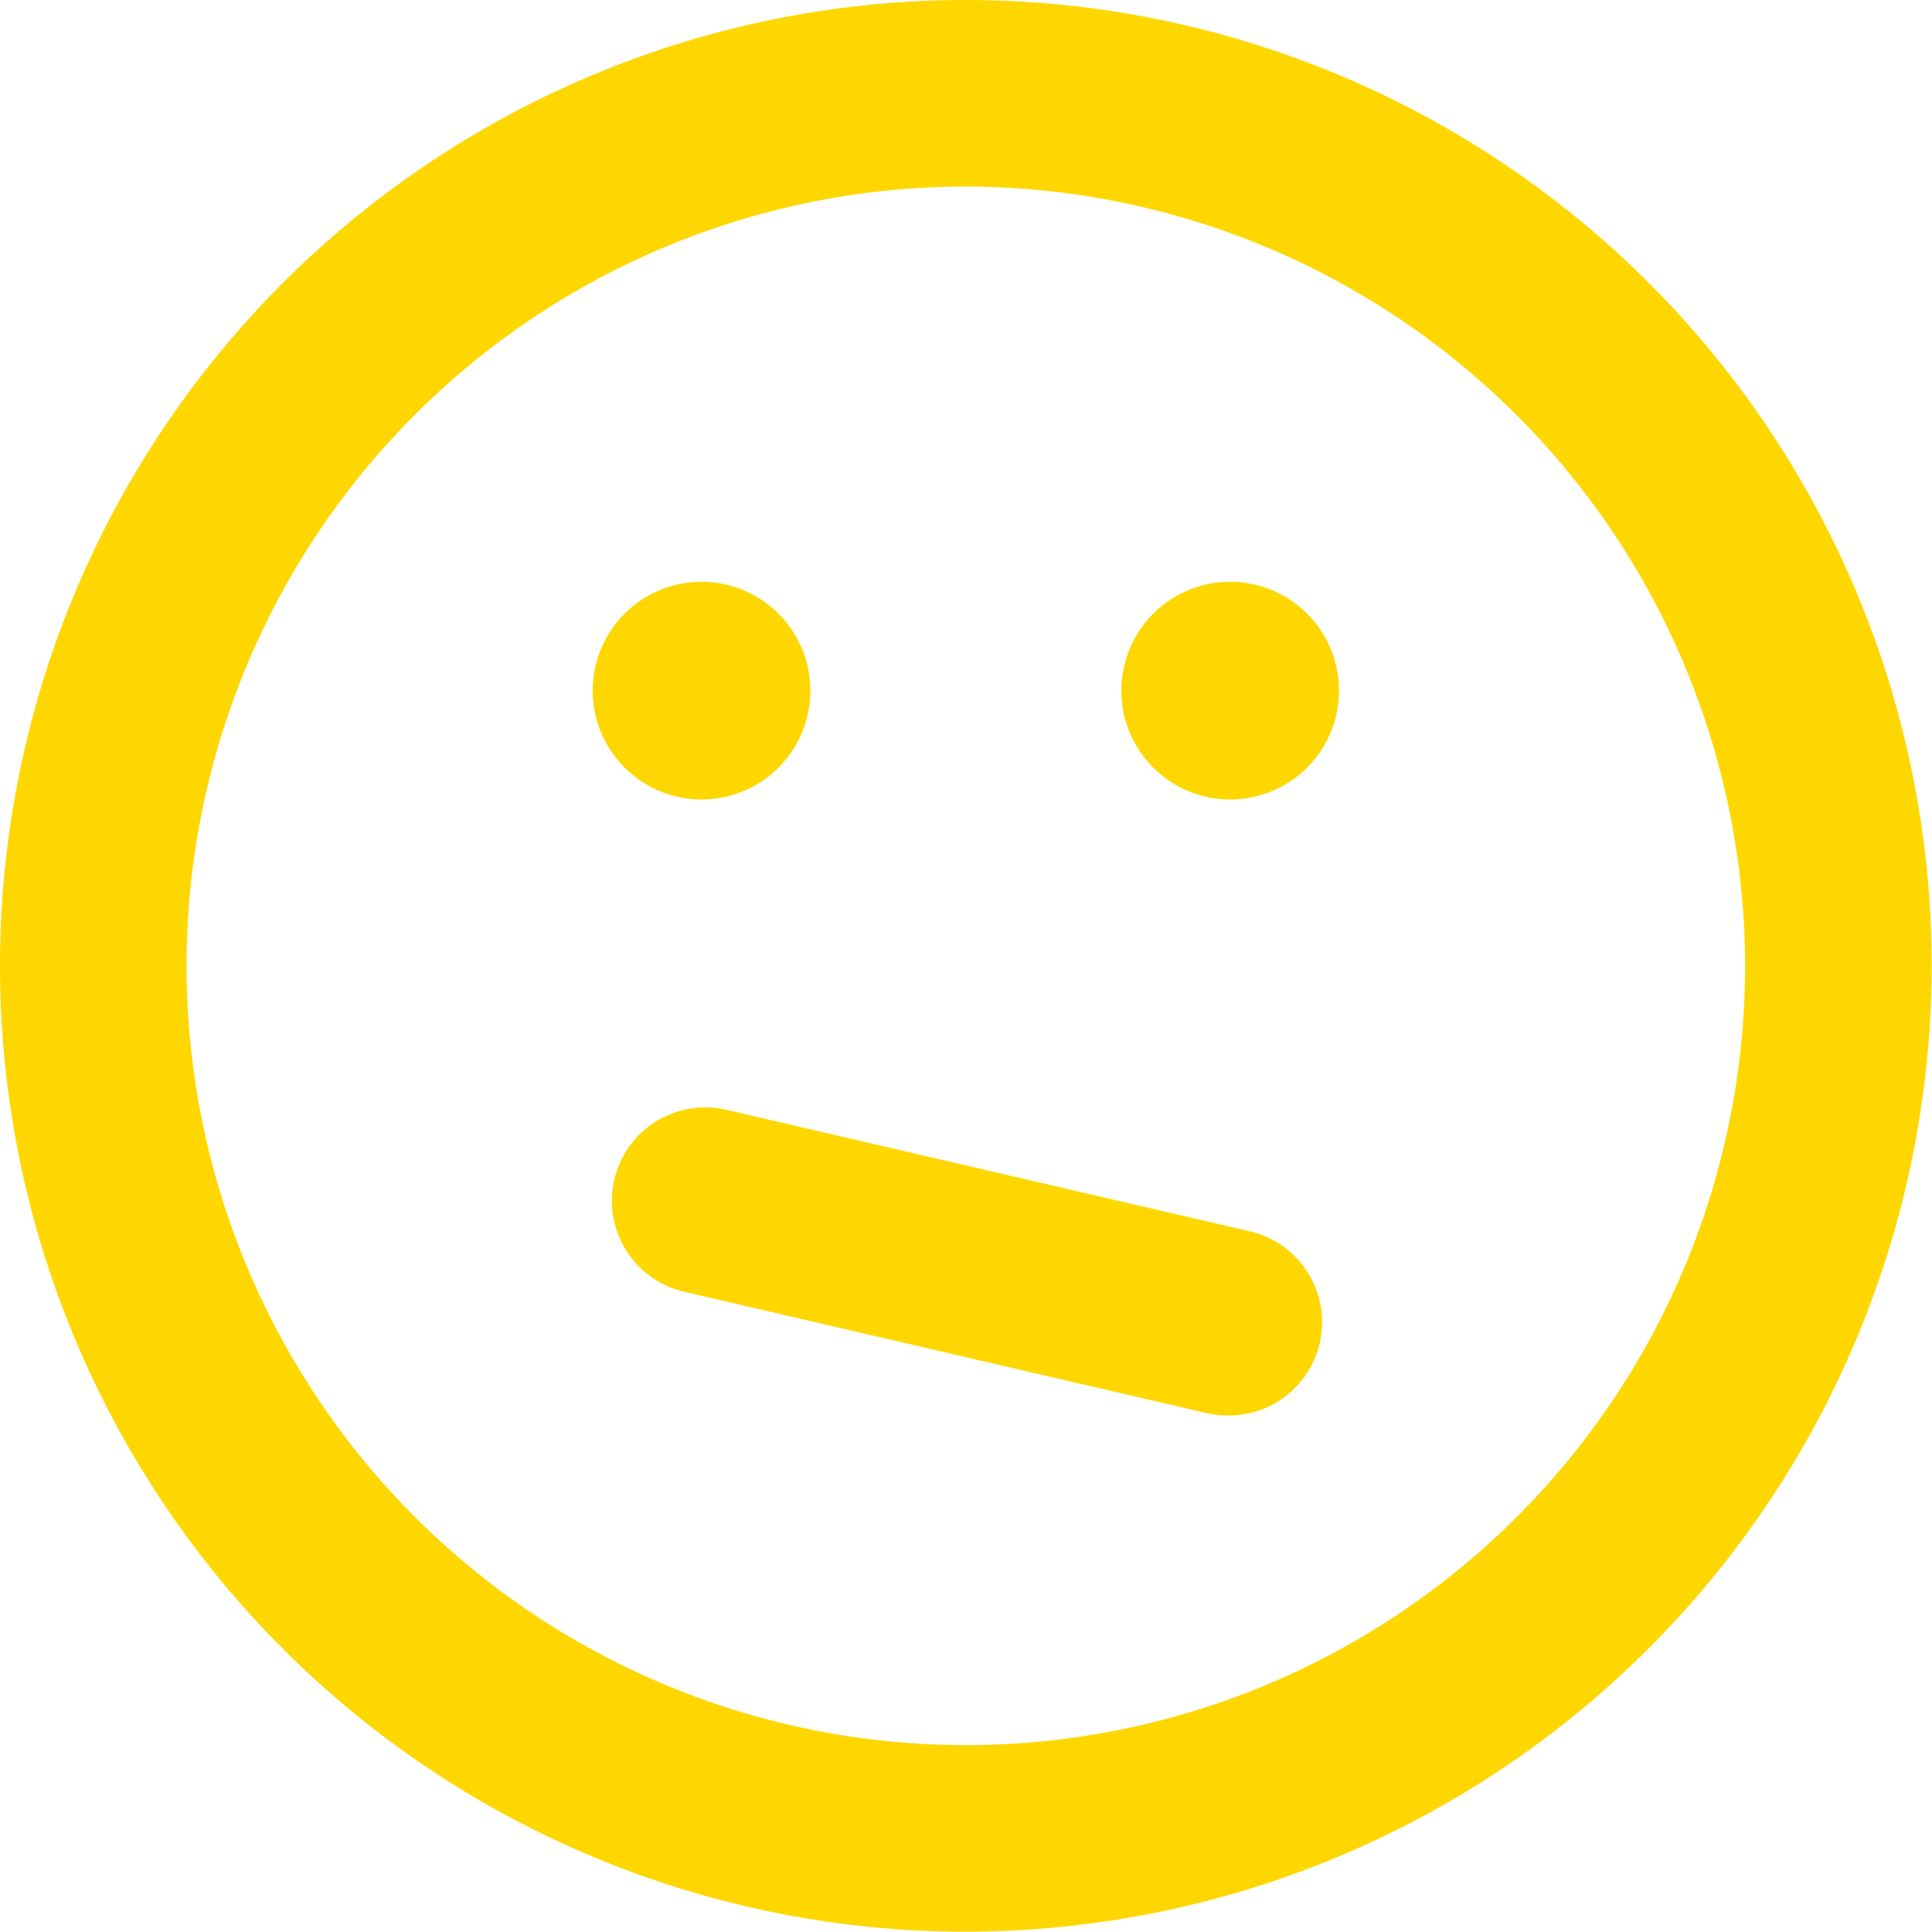
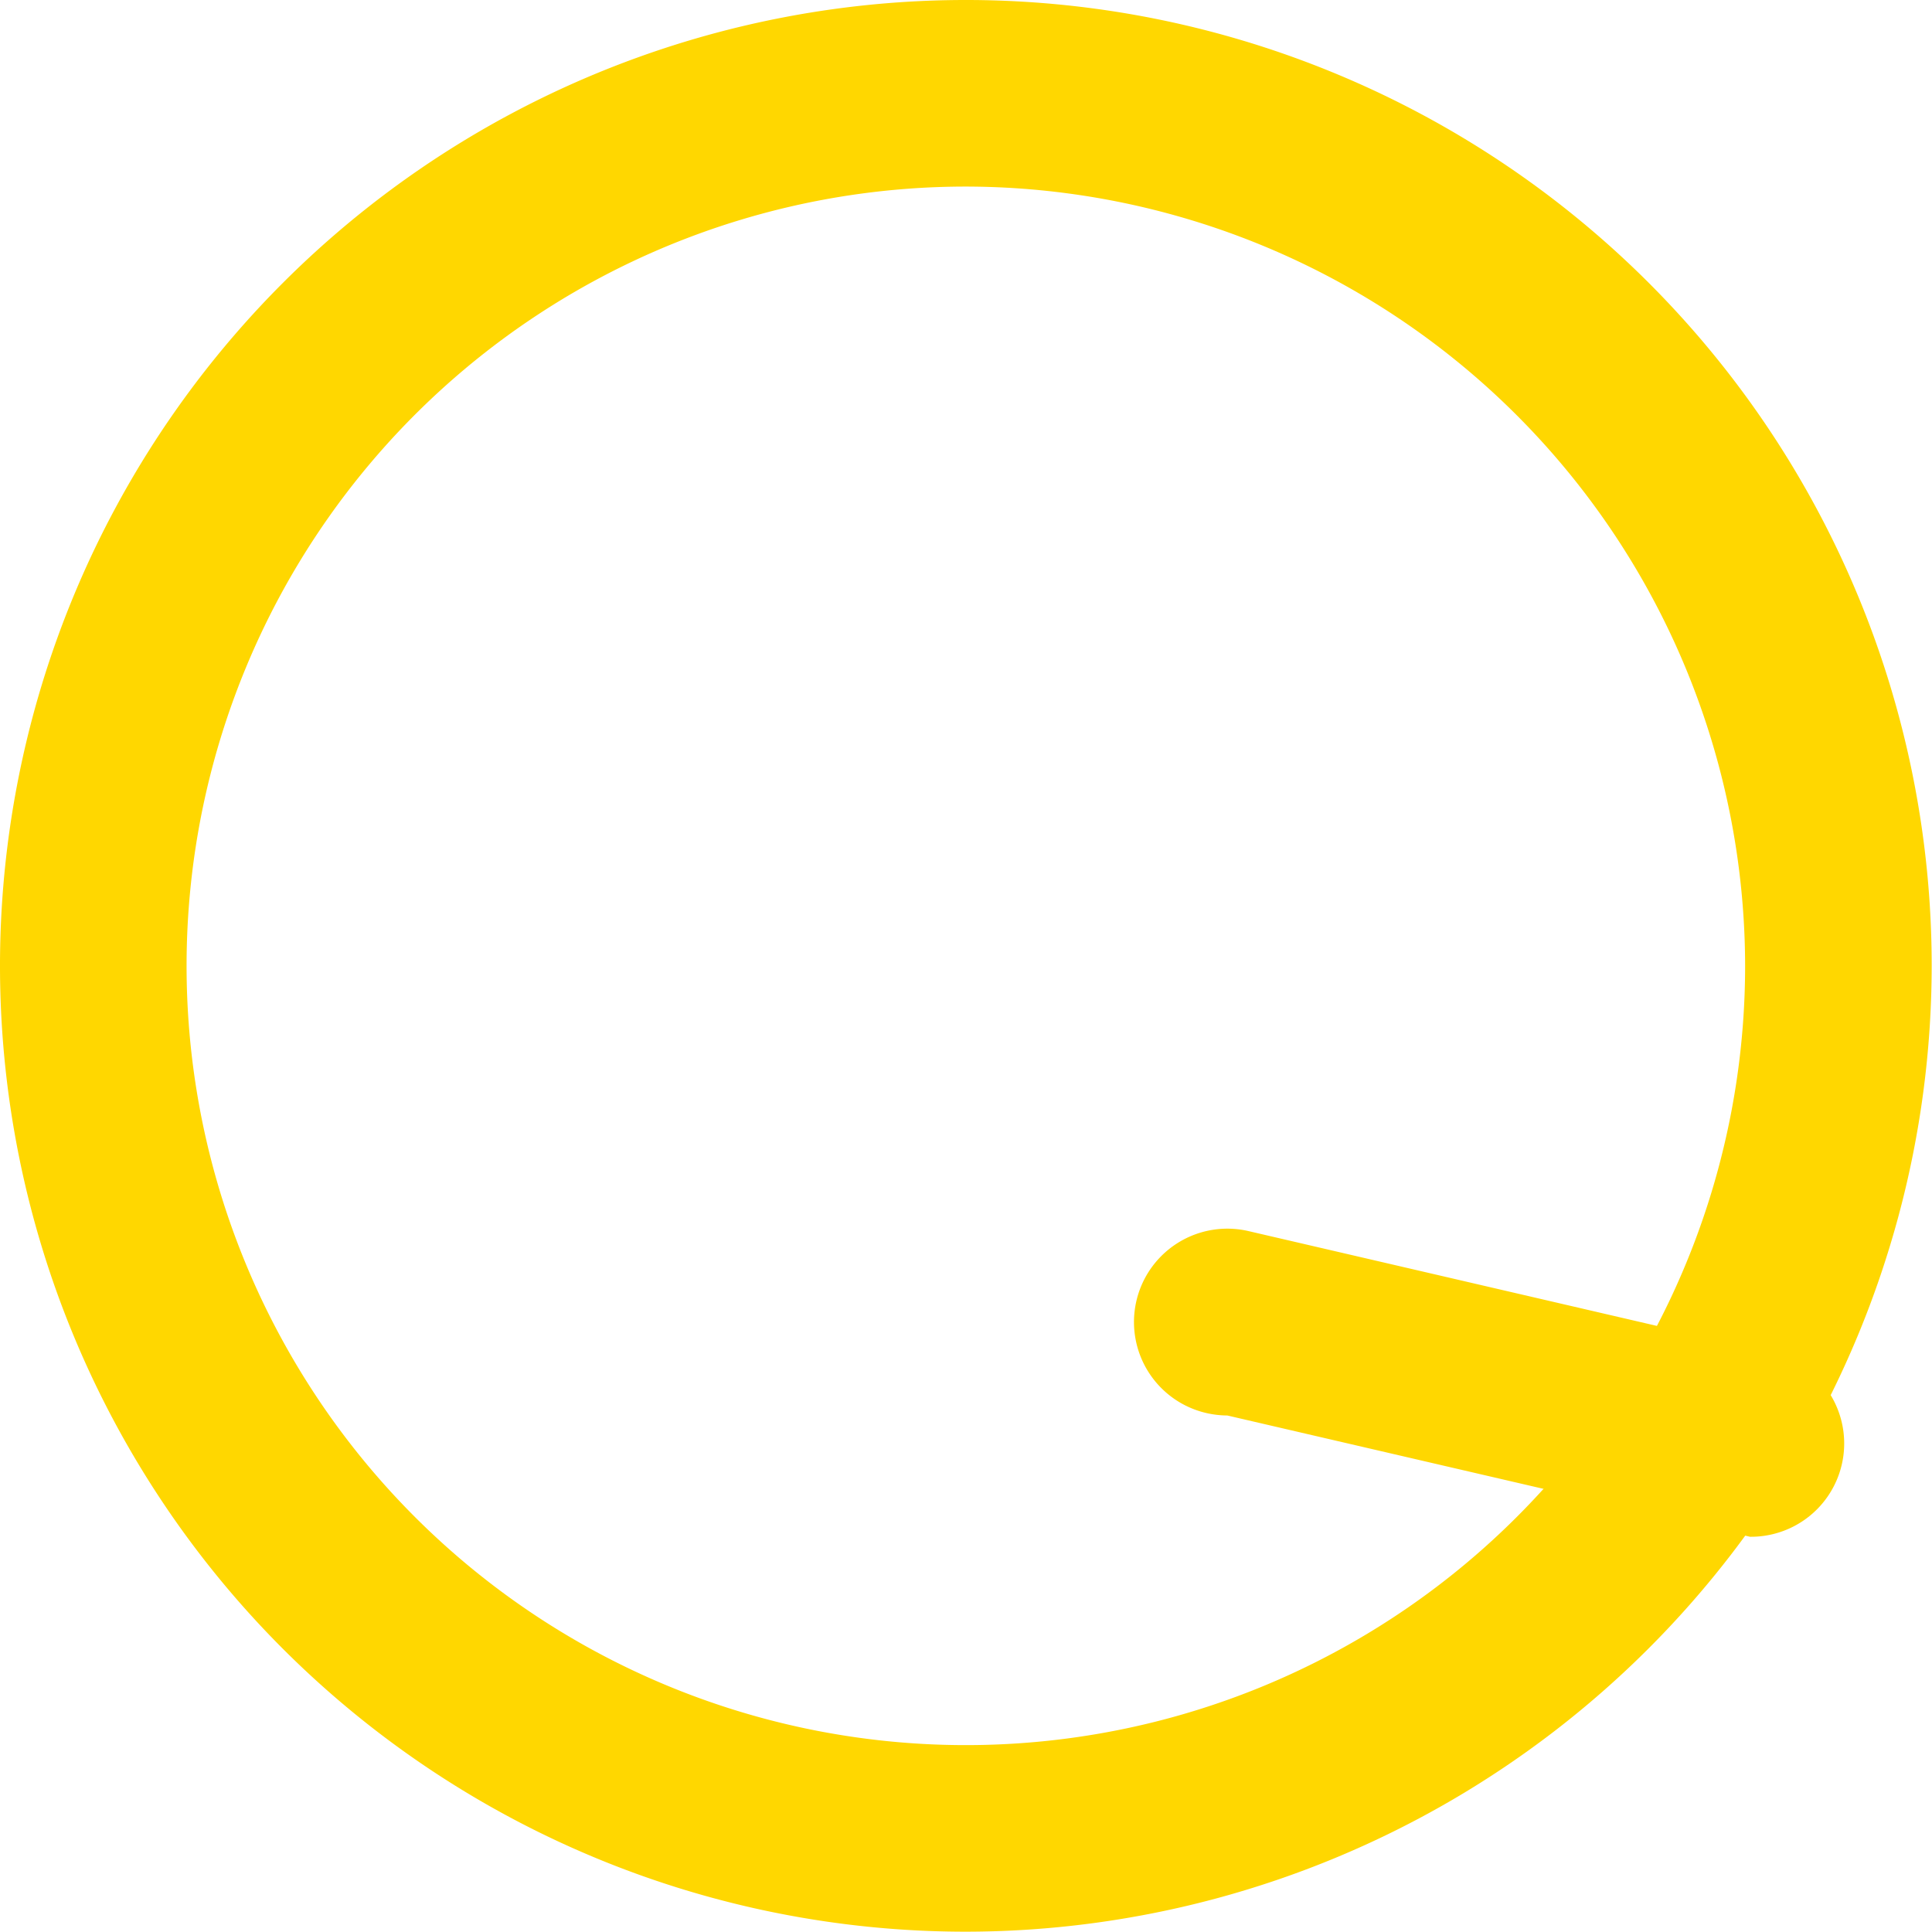
<svg xmlns="http://www.w3.org/2000/svg" viewBox="0 0 62.13 62.13">
  <defs>
    <style>.cls-1{fill:gold;}</style>
  </defs>
  <title />
  <g id="Warstwa_2" data-name="Warstwa 2">
    <g id="Layer_1" data-name="Layer 1">
      <path class="cls-1" d="M31.06,62.12A31.06,31.06,0,1,1,62.12,31.06,31.09,31.09,0,0,1,31.06,62.12ZM31.06,6A25.06,25.06,0,1,0,56.12,31.06,25.09,25.09,0,0,0,31.06,6Z" />
-       <path class="cls-1" d="M22.56,25.71a3.5,3.5,0,1,1,3.5-3.5A3.5,3.5,0,0,1,22.56,25.71Z" />
-       <path class="cls-1" d="M39.56,25.71a3.5,3.5,0,1,1,3.5-3.5A3.5,3.5,0,0,1,39.56,25.71Z" />
-       <path class="cls-1" d="M39.47,45.52a3.08,3.08,0,0,1-.68-.08L22,41.54a3,3,0,0,1,1.36-5.85l16.8,3.9a3,3,0,0,1-.67,5.93Z" />
+       <path class="cls-1" d="M39.47,45.52a3.08,3.08,0,0,1-.68-.08a3,3,0,0,1,1.36-5.85l16.8,3.9a3,3,0,0,1-.67,5.93Z" />
    </g>
  </g>
</svg>